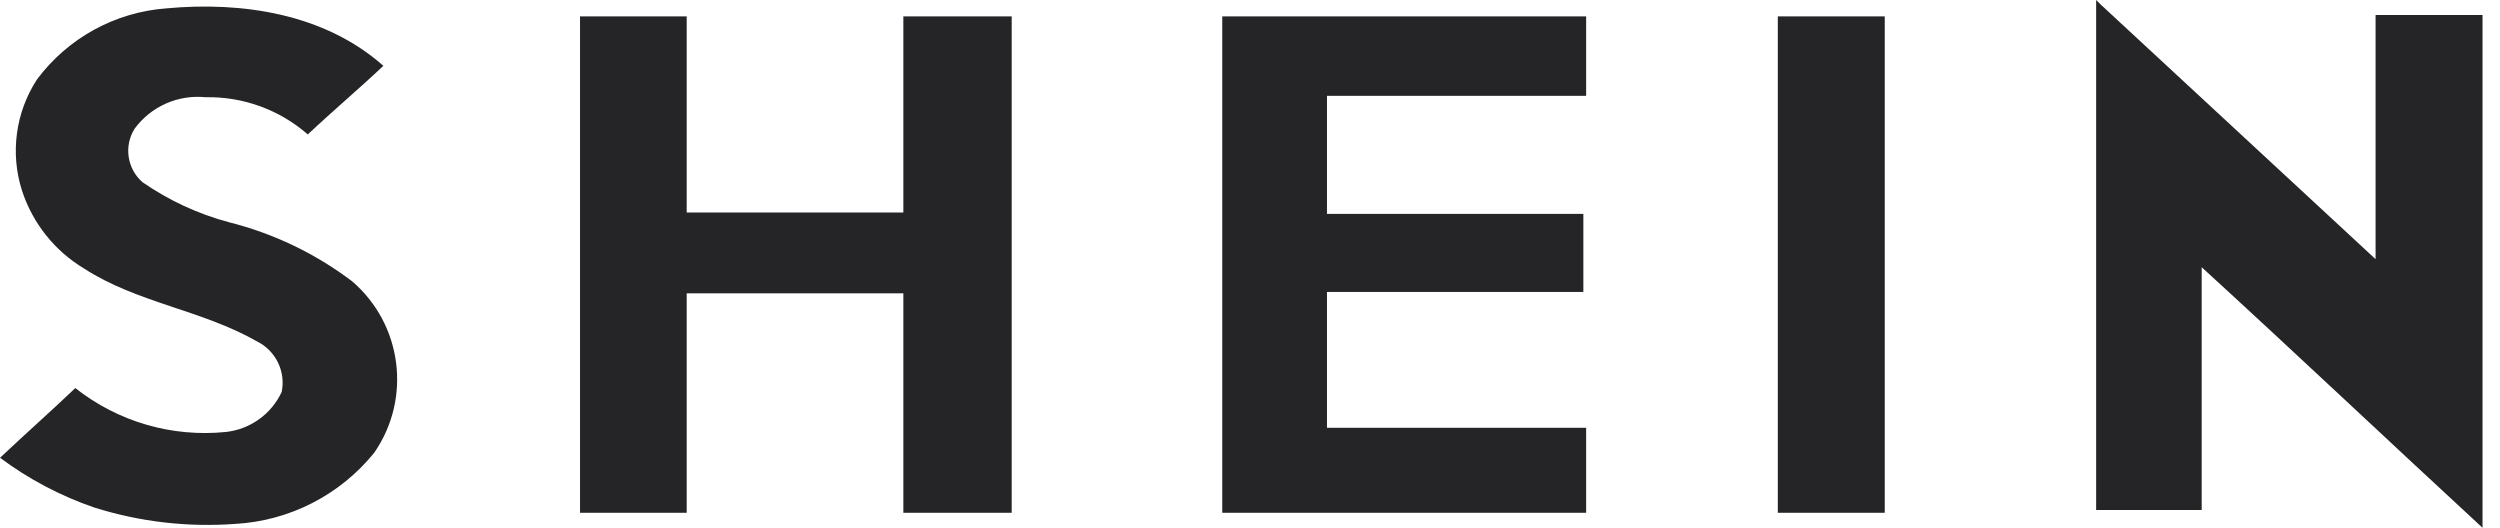
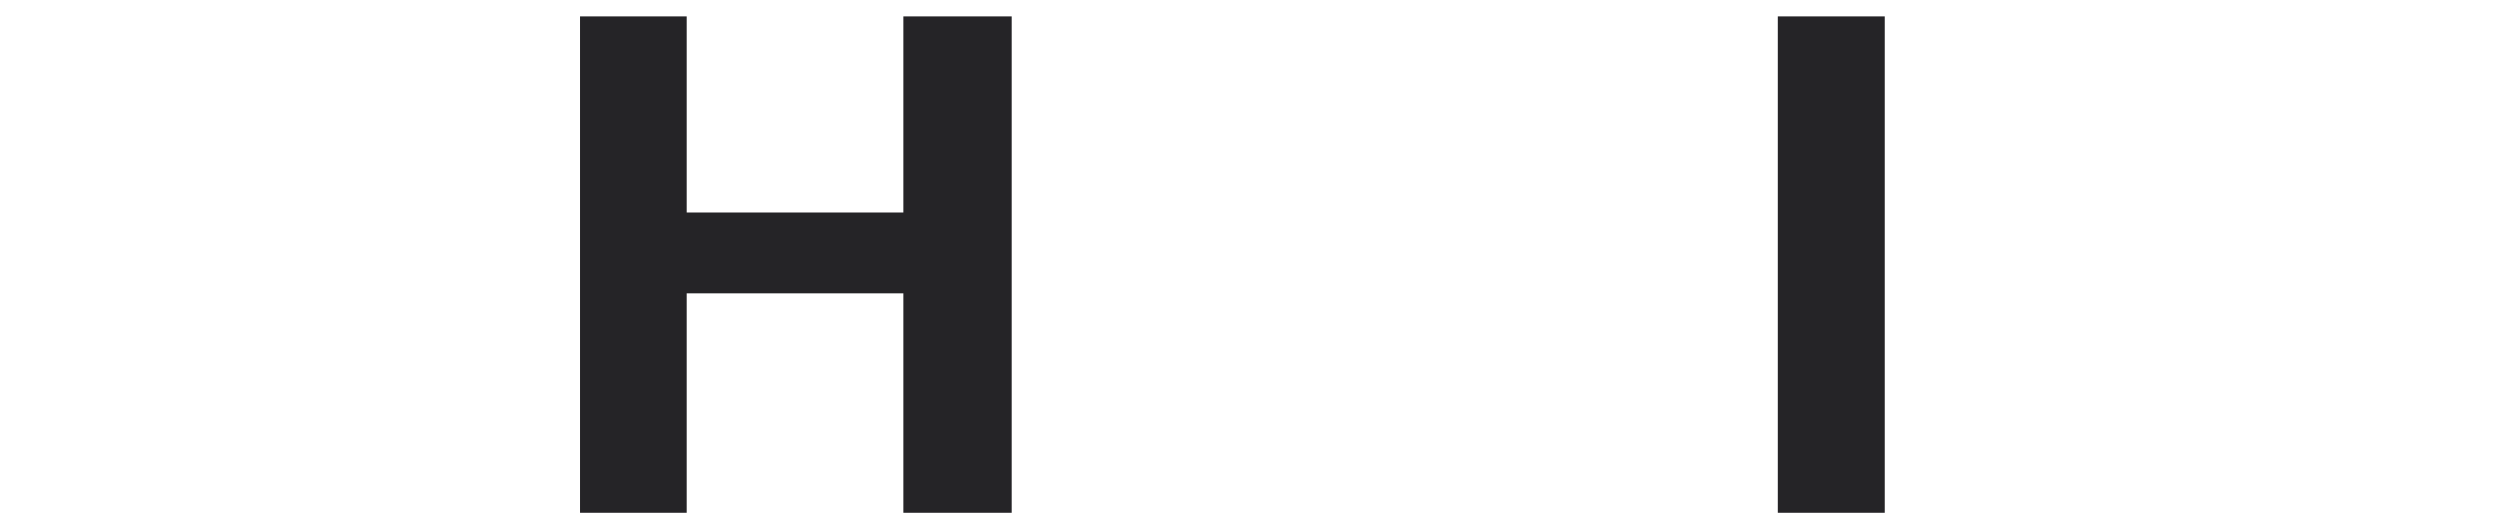
<svg xmlns="http://www.w3.org/2000/svg" width="90px" height="19px" viewBox="0 0 90 19">
  <title>Shein_mono</title>
  <g id="Partners" stroke="none" stroke-width="1" fill="none" fill-rule="evenodd">
    <g id="Shein_mono" transform="translate(0.001, 0)" fill="#252427" fill-rule="nonzero">
-       <path d="M75.46,0 L75.46,0 L75.61,0.15 L85.52,9.33 L85.52,0.54 L89.37,0.54 L89.37,19 C86,15.89 82.66,12.73 79.26,9.62 L79.26,18.36 L75.46,18.36 L75.46,0 L75.46,0 Z" id="Path" />
-       <path d="M1.33,2.86 C2.441,1.369 4.145,0.434 6,0.3 C8.72,0.05 11.68,0.49 13.8,2.37 C12.91,3.21 11.97,4 11.08,4.84 C10.063,3.951 8.751,3.473 7.4,3.5 C6.405,3.399 5.431,3.833 4.84,4.64 C4.453,5.265 4.576,6.077 5.13,6.56 C6.076,7.215 7.128,7.703 8.24,8 C9.848,8.404 11.358,9.129 12.68,10.13 C14.483,11.682 14.824,14.344 13.47,16.3 C12.239,17.821 10.423,18.751 8.47,18.86 C6.755,18.987 5.031,18.787 3.39,18.27 C2.174,17.852 1.031,17.248 -2.66453526e-15,16.48 C0.89,15.64 1.83,14.81 2.71,13.97 C4.245,15.183 6.193,15.75 8.14,15.55 C9.012,15.451 9.77,14.905 10.14,14.11 C10.291,13.372 9.925,12.624 9.25,12.29 C7.25,11.15 4.95,10.91 3.03,9.67 C1.969,9.034 1.173,8.036 0.79,6.86 C0.361,5.513 0.559,4.045 1.33,2.86 Z" id="Path" />
      <polygon id="Path" points="20.88 0.59 24.72 0.59 24.72 7.65 32.52 7.65 32.52 0.59 36.42 0.59 36.42 18.46 32.52 18.46 32.52 10.56 24.72 10.56 24.72 18.46 20.88 18.46" />
-       <polygon id="Path" points="44 0.59 57.1 0.59 57.1 3.45 47.77 3.45 47.77 7.7 57 7.7 57 10.51 47.77 10.51 47.77 15.4 57.1 15.4 57.1 18.46 44 18.46" />
      <polygon id="Path" points="64 0.59 67.85 0.59 67.85 18.46 64 18.46" />
    </g>
  </g>
</svg>